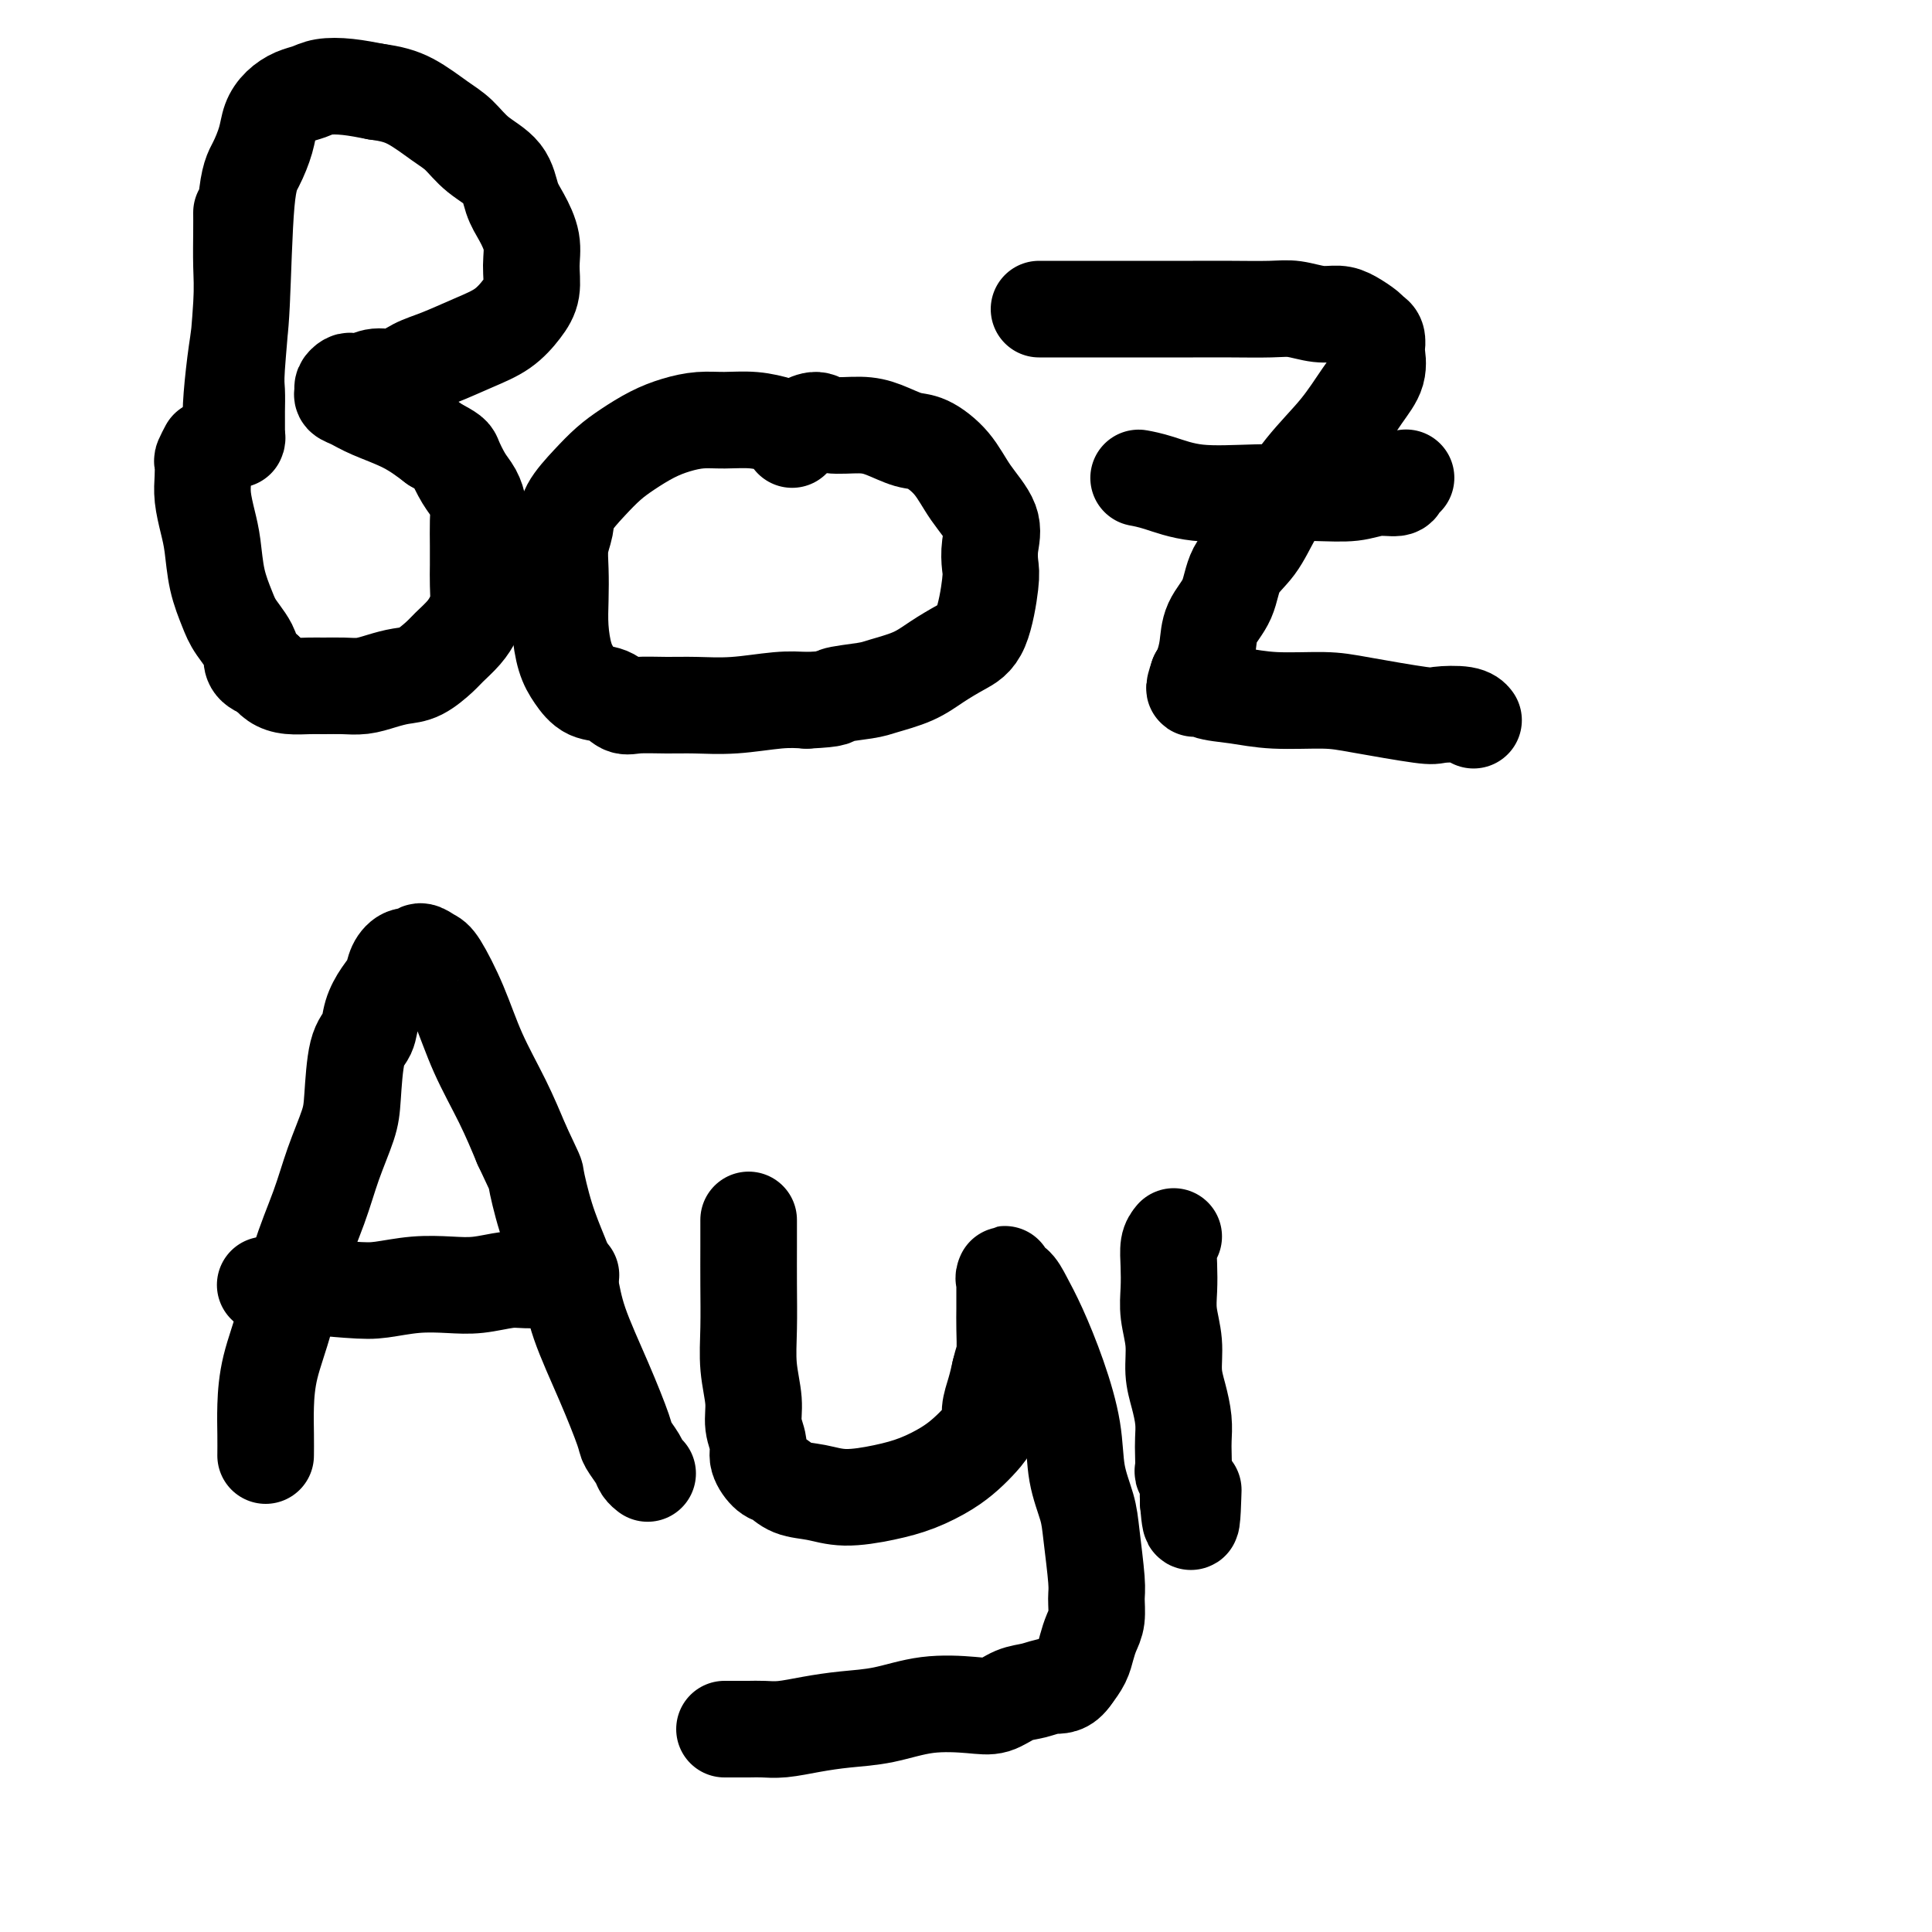
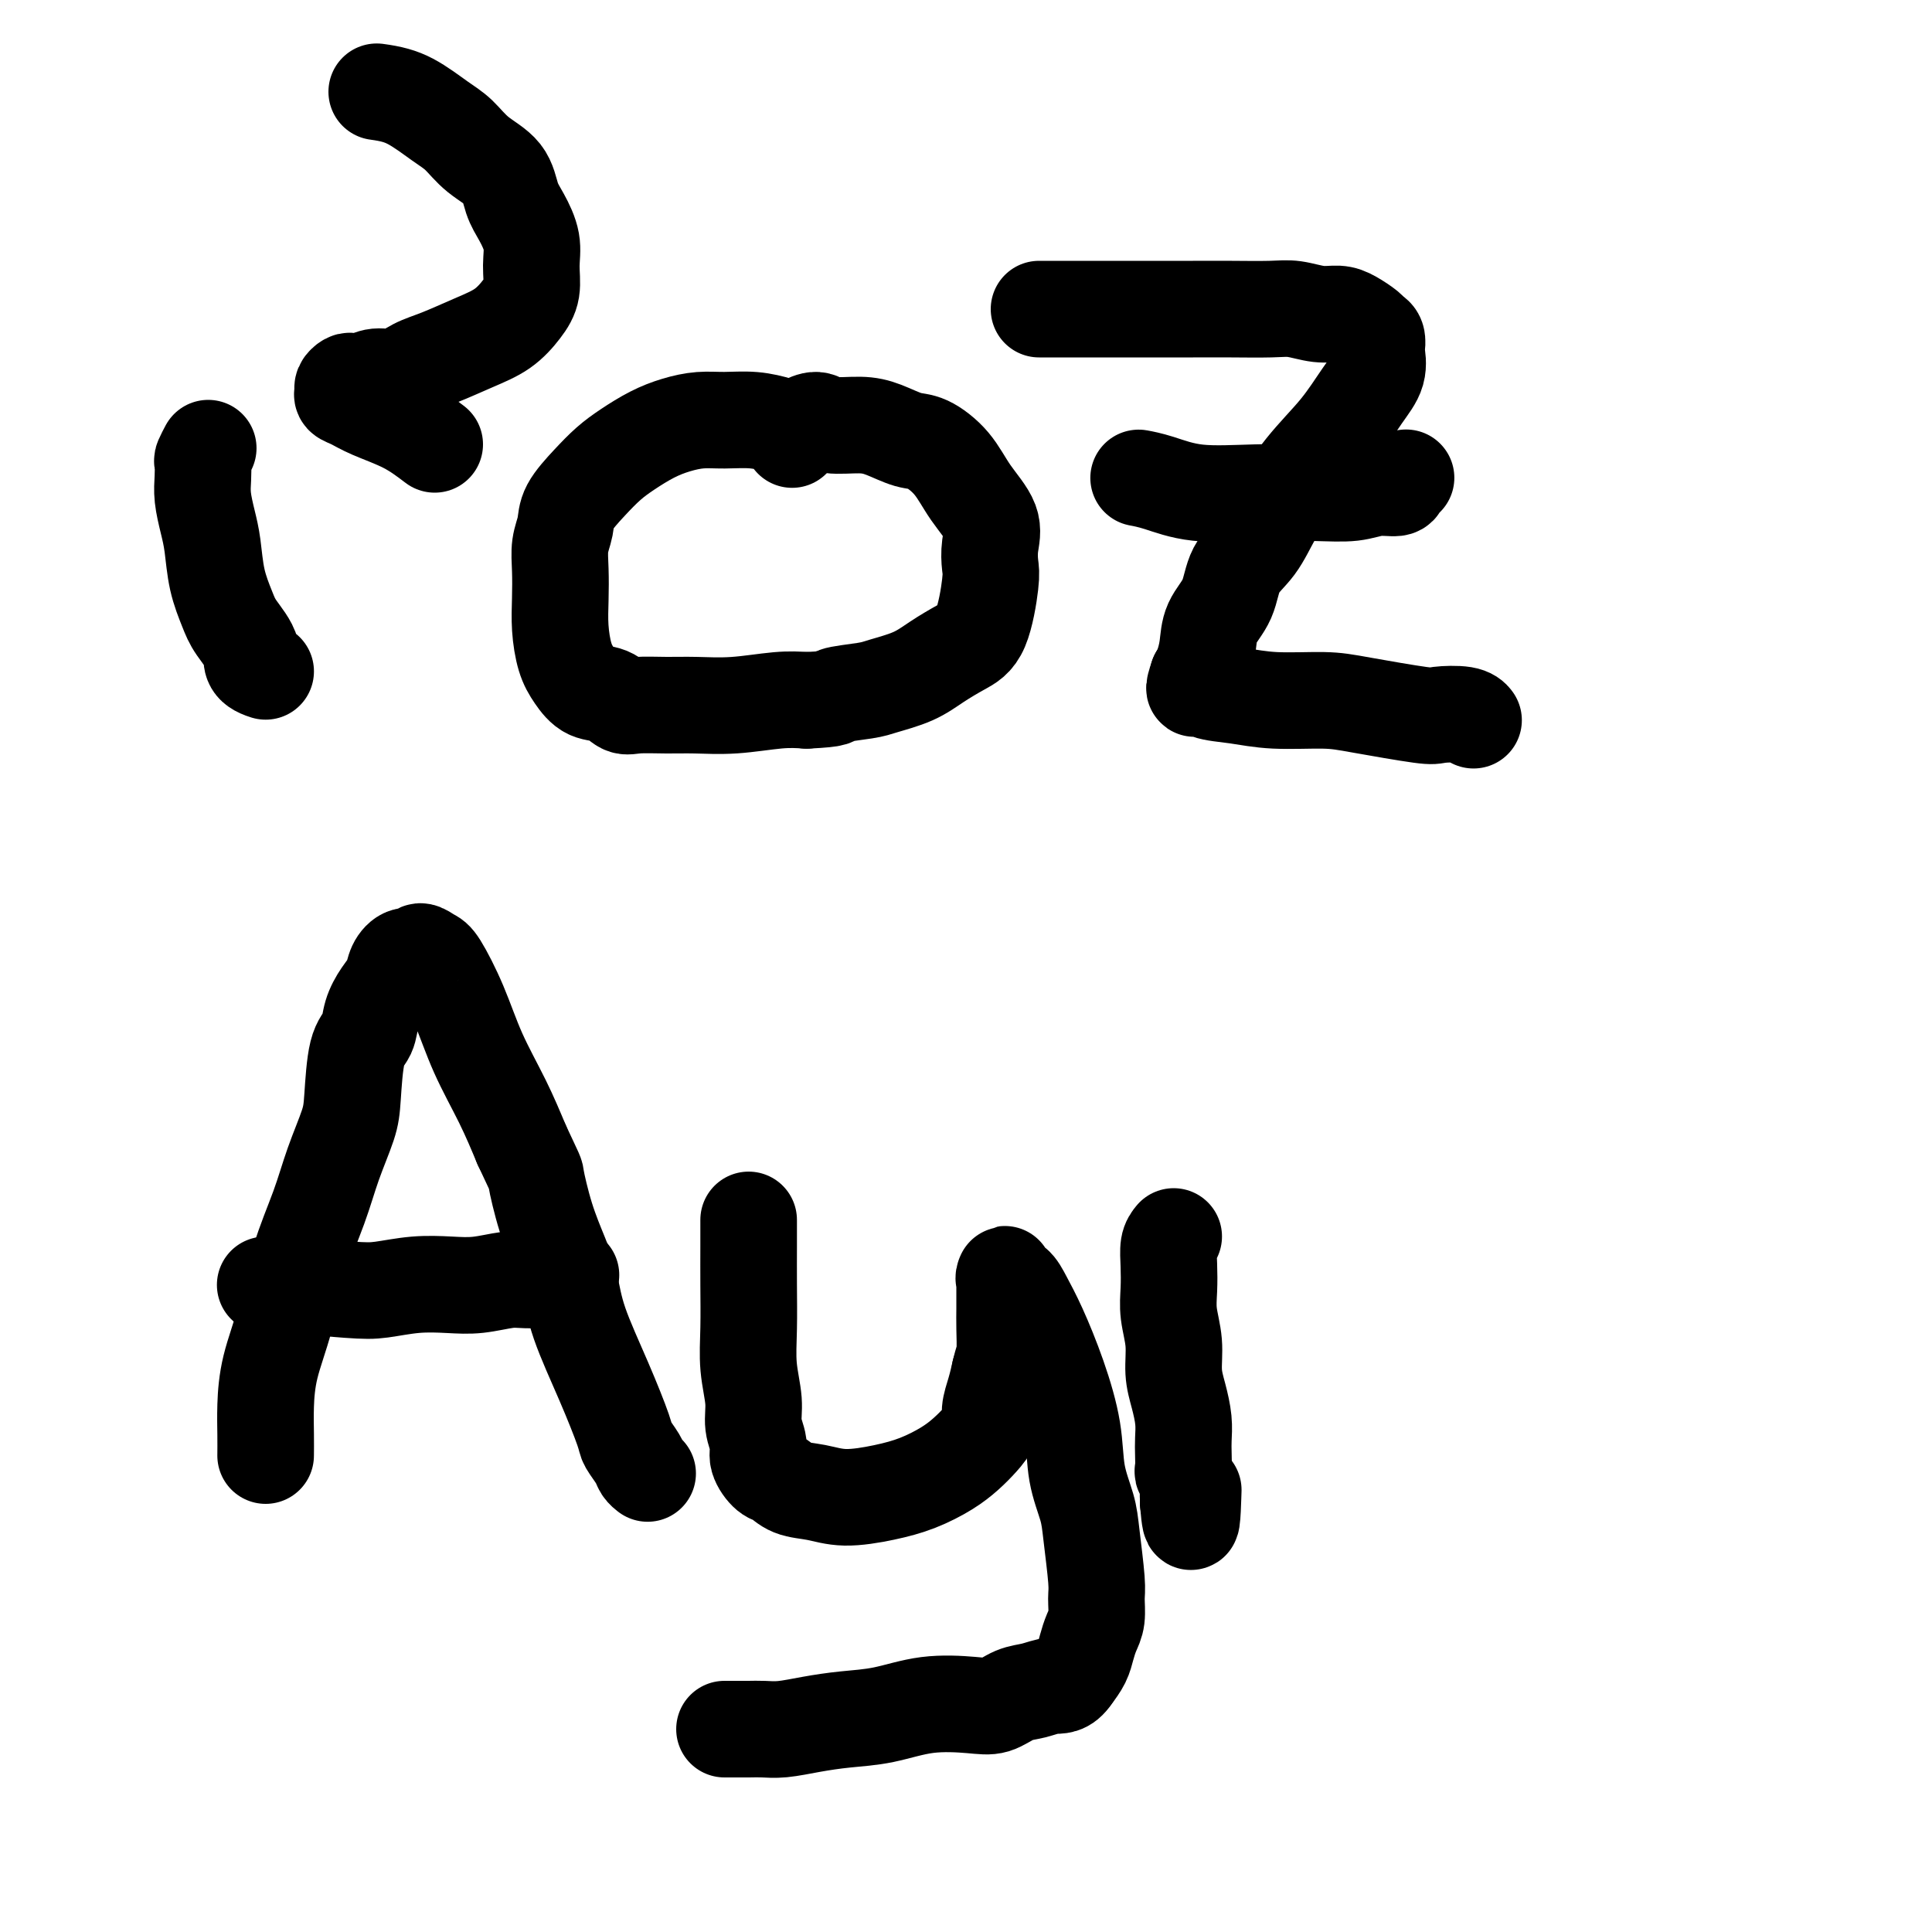
<svg xmlns="http://www.w3.org/2000/svg" viewBox="0 0 400 400" version="1.1">
  <g fill="none" stroke="#000000" stroke-width="20" stroke-linecap="round" stroke-linejoin="round">
-     <path d="M50,44c0.008,1.044 0.016,2.087 0,4c-0.016,1.913 -0.057,4.694 0,7c0.057,2.306 0.211,4.136 0,8c-0.211,3.864 -0.789,9.760 -1,13c-0.211,3.240 -0.057,3.823 0,5c0.057,1.177 0.015,2.947 0,4c-0.015,1.053 -0.003,1.390 0,2c0.003,0.610 -0.003,1.495 0,2c0.003,0.505 0.014,0.632 0,1c-0.014,0.368 -0.053,0.977 0,1c0.053,0.023 0.200,-0.541 0,-1c-0.200,-0.459 -0.745,-0.815 -1,-2c-0.255,-1.185 -0.220,-3.200 0,-6c0.220,-2.800 0.626,-6.384 1,-9c0.374,-2.616 0.715,-4.265 1,-10c0.285,-5.735 0.512,-15.557 1,-21c0.488,-5.443 1.236,-6.509 2,-8c0.764,-1.491 1.545,-3.407 2,-5c0.455,-1.593 0.585,-2.861 1,-4c0.415,-1.139 1.116,-2.148 2,-3c0.884,-0.852 1.949,-1.546 3,-2c1.051,-0.454 2.086,-0.668 3,-1c0.914,-0.332 1.708,-0.782 3,-1c1.292,-0.218 3.084,-0.205 5,0c1.916,0.205 3.958,0.603 6,1" />
    <path d="M78,19c2.976,0.400 4.916,0.899 7,2c2.084,1.101 4.312,2.805 6,4c1.688,1.195 2.836,1.883 4,3c1.164,1.117 2.344,2.664 4,4c1.656,1.336 3.788,2.460 5,4c1.212,1.540 1.503,3.496 2,5c0.497,1.504 1.200,2.554 2,4c0.800,1.446 1.696,3.286 2,5c0.304,1.714 0.016,3.301 0,5c-0.016,1.699 0.240,3.509 0,5c-0.240,1.491 -0.976,2.664 -2,4c-1.024,1.336 -2.335,2.835 -4,4c-1.665,1.165 -3.684,1.996 -6,3c-2.316,1.004 -4.927,2.182 -7,3c-2.073,0.818 -3.606,1.277 -5,2c-1.394,0.723 -2.649,1.710 -4,2c-1.351,0.290 -2.797,-0.115 -4,0c-1.203,0.115 -2.164,0.752 -3,1c-0.836,0.248 -1.546,0.108 -2,0c-0.454,-0.108 -0.653,-0.184 -1,0c-0.347,0.184 -0.844,0.629 -1,1c-0.156,0.371 0.029,0.668 0,1c-0.029,0.332 -0.270,0.699 0,1c0.270,0.301 1.052,0.534 2,1c0.948,0.466 2.063,1.164 4,2c1.937,0.836 4.696,1.810 7,3c2.304,1.190 4.152,2.595 6,4" />
-     <path d="M90,92c3.752,2.022 3.632,2.076 4,3c0.368,0.924 1.223,2.718 2,4c0.777,1.282 1.476,2.050 2,3c0.524,0.950 0.872,2.080 1,3c0.128,0.920 0.035,1.628 0,3c-0.035,1.372 -0.012,3.406 0,5c0.012,1.594 0.012,2.747 0,4c-0.012,1.253 -0.038,2.605 0,4c0.038,1.395 0.139,2.834 0,4c-0.139,1.166 -0.518,2.060 -1,3c-0.482,0.940 -1.065,1.925 -2,3c-0.935,1.075 -2.220,2.238 -3,3c-0.780,0.762 -1.054,1.122 -2,2c-0.946,0.878 -2.563,2.274 -4,3c-1.437,0.726 -2.696,0.783 -4,1c-1.304,0.217 -2.655,0.594 -4,1c-1.345,0.406 -2.684,0.841 -4,1c-1.316,0.159 -2.607,0.040 -4,0c-1.393,-0.040 -2.887,-0.002 -4,0c-1.113,0.002 -1.845,-0.030 -3,0c-1.155,0.030 -2.734,0.124 -4,0c-1.266,-0.124 -2.219,-0.464 -3,-1c-0.781,-0.536 -1.391,-1.268 -2,-2" />
    <path d="M55,139c-3.616,-1.113 -2.657,-2.394 -3,-4c-0.343,-1.606 -1.990,-3.537 -3,-5c-1.010,-1.463 -1.385,-2.456 -2,-4c-0.615,-1.544 -1.471,-3.637 -2,-6c-0.529,-2.363 -0.730,-4.994 -1,-7c-0.270,-2.006 -0.609,-3.387 -1,-5c-0.391,-1.613 -0.833,-3.459 -1,-5c-0.167,-1.541 -0.059,-2.778 0,-4c0.059,-1.222 0.067,-2.431 0,-3c-0.067,-0.569 -0.210,-0.499 0,-1c0.210,-0.501 0.774,-1.572 1,-2c0.226,-0.428 0.113,-0.214 0,0" />
    <path d="M164,91c-0.308,-0.763 -0.615,-1.526 -1,-2c-0.385,-0.474 -0.846,-0.661 -2,-1c-1.154,-0.339 -3.000,-0.832 -5,-1c-2.000,-0.168 -4.156,-0.012 -6,0c-1.844,0.012 -3.378,-0.122 -5,0c-1.622,0.122 -3.332,0.499 -5,1c-1.668,0.501 -3.295,1.127 -5,2c-1.705,0.873 -3.489,1.994 -5,3c-1.511,1.006 -2.748,1.899 -4,3c-1.252,1.101 -2.518,2.410 -4,4c-1.482,1.590 -3.182,3.459 -4,5c-0.818,1.541 -0.756,2.752 -1,4c-0.244,1.248 -0.795,2.532 -1,4c-0.205,1.468 -0.064,3.120 0,5c0.064,1.880 0.049,3.989 0,6c-0.049,2.011 -0.134,3.924 0,6c0.134,2.076 0.487,4.315 1,6c0.513,1.685 1.188,2.816 2,4c0.812,1.184 1.763,2.423 3,3c1.237,0.577 2.761,0.494 4,1c1.239,0.506 2.193,1.601 3,2c0.807,0.399 1.467,0.103 3,0c1.533,-0.103 3.938,-0.014 6,0c2.062,0.014 3.779,-0.048 6,0c2.221,0.048 4.944,0.205 8,0c3.056,-0.205 6.445,-0.773 9,-1c2.555,-0.227 4.278,-0.114 6,0" />
    <path d="M167,145c6.917,-0.331 5.209,-0.658 6,-1c0.791,-0.342 4.080,-0.700 6,-1c1.920,-0.300 2.471,-0.542 4,-1c1.529,-0.458 4.035,-1.130 6,-2c1.965,-0.870 3.388,-1.936 5,-3c1.612,-1.064 3.412,-2.125 5,-3c1.588,-0.875 2.965,-1.565 4,-4c1.035,-2.435 1.729,-6.614 2,-9c0.271,-2.386 0.118,-2.980 0,-4c-0.118,-1.020 -0.201,-2.466 0,-4c0.201,-1.534 0.688,-3.155 0,-5c-0.688,-1.845 -2.550,-3.912 -4,-6c-1.450,-2.088 -2.489,-4.196 -4,-6c-1.511,-1.804 -3.493,-3.305 -5,-4c-1.507,-0.695 -2.538,-0.583 -4,-1c-1.462,-0.417 -3.354,-1.363 -5,-2c-1.646,-0.637 -3.047,-0.966 -5,-1c-1.953,-0.034 -4.457,0.226 -6,0c-1.543,-0.226 -2.125,-0.937 -3,-1c-0.875,-0.063 -2.043,0.521 -3,1c-0.957,0.479 -1.702,0.851 -2,1c-0.298,0.149 -0.149,0.074 0,0" />
    <path d="M216,64c-0.762,-0.000 -1.523,-0.000 0,0c1.523,0.000 5.331,0.000 9,0c3.669,-0.000 7.201,-0.001 11,0c3.799,0.001 7.867,0.004 11,0c3.133,-0.004 5.332,-0.016 8,0c2.668,0.016 5.806,0.059 8,0c2.194,-0.059 3.446,-0.219 5,0c1.554,0.219 3.410,0.819 5,1c1.590,0.181 2.913,-0.055 4,0c1.087,0.055 1.938,0.400 3,1c1.062,0.600 2.337,1.454 3,2c0.663,0.546 0.716,0.785 1,1c0.284,0.215 0.800,0.407 1,1c0.200,0.593 0.083,1.587 0,2c-0.083,0.413 -0.131,0.245 0,1c0.131,0.755 0.440,2.433 0,4c-0.440,1.567 -1.628,3.024 -3,5c-1.372,1.976 -2.928,4.473 -5,7c-2.072,2.527 -4.661,5.084 -7,8c-2.339,2.916 -4.427,6.190 -6,9c-1.573,2.810 -2.631,5.157 -4,7c-1.369,1.843 -3.049,3.183 -4,5c-0.951,1.817 -1.172,4.111 -2,6c-0.828,1.889 -2.263,3.372 -3,5c-0.737,1.628 -0.775,3.400 -1,5c-0.225,1.600 -0.636,3.029 -1,4c-0.364,0.971 -0.682,1.486 -1,2" />
    <path d="M248,140c-1.286,3.807 -0.502,2.326 0,2c0.502,-0.326 0.720,0.503 2,1c1.280,0.497 3.621,0.663 6,1c2.379,0.337 4.794,0.847 8,1c3.206,0.153 7.201,-0.051 10,0c2.799,0.051 4.400,0.357 8,1c3.600,0.643 9.200,1.623 12,2c2.800,0.377 2.802,0.153 4,0c1.198,-0.153 3.592,-0.233 5,0c1.408,0.233 1.831,0.781 2,1c0.169,0.219 0.085,0.110 0,0" />
    <path d="M236,99c0.077,0.014 0.153,0.028 0,0c-0.153,-0.028 -0.536,-0.099 0,0c0.536,0.099 1.990,0.367 4,1c2.010,0.633 4.574,1.630 8,2c3.426,0.370 7.713,0.114 12,0c4.287,-0.114 8.573,-0.086 12,0c3.427,0.086 5.994,0.230 8,0c2.006,-0.230 3.452,-0.832 5,-1c1.548,-0.168 3.198,0.099 4,0c0.802,-0.099 0.754,-0.565 1,-1c0.246,-0.435 0.784,-0.839 1,-1c0.216,-0.161 0.108,-0.081 0,0" />
    <path d="M55,301c-0.003,0.320 -0.006,0.640 0,0c0.006,-0.640 0.020,-2.238 0,-4c-0.020,-1.762 -0.073,-3.686 0,-6c0.073,-2.314 0.273,-5.018 1,-8c0.727,-2.982 1.981,-6.244 3,-10c1.019,-3.756 1.803,-8.008 3,-12c1.197,-3.992 2.806,-7.724 4,-11c1.194,-3.276 1.973,-6.098 3,-9c1.027,-2.902 2.302,-5.886 3,-8c0.698,-2.114 0.820,-3.360 1,-6c0.180,-2.640 0.419,-6.674 1,-9c0.581,-2.326 1.503,-2.944 2,-4c0.497,-1.056 0.570,-2.550 1,-4c0.430,-1.450 1.218,-2.857 2,-4c0.782,-1.143 1.556,-2.024 2,-3c0.444,-0.976 0.556,-2.048 1,-3c0.444,-0.952 1.219,-1.784 2,-2c0.781,-0.216 1.566,0.185 2,0c0.434,-0.185 0.516,-0.956 1,-1c0.484,-0.044 1.371,0.638 2,1c0.629,0.362 1.000,0.404 2,2c1.000,1.596 2.629,4.747 4,8c1.371,3.253 2.485,6.606 4,10c1.515,3.394 3.433,6.827 5,10c1.567,3.173 2.784,6.087 4,9" />
    <path d="M108,237c3.229,6.934 2.802,5.770 3,7c0.198,1.230 1.021,4.855 2,8c0.979,3.145 2.116,5.809 3,8c0.884,2.191 1.517,3.909 2,6c0.483,2.091 0.816,4.556 2,8c1.184,3.444 3.220,7.868 5,12c1.780,4.132 3.304,7.973 4,10c0.696,2.027 0.565,2.242 1,3c0.435,0.758 1.437,2.059 2,3c0.563,0.941 0.687,1.520 1,2c0.313,0.480 0.815,0.860 1,1c0.185,0.140 0.053,0.040 0,0c-0.053,-0.040 -0.026,-0.020 0,0" />
    <path d="M55,266c-0.007,0.002 -0.015,0.004 0,0c0.015,-0.004 0.052,-0.014 0,0c-0.052,0.014 -0.193,0.053 0,0c0.193,-0.053 0.721,-0.196 4,0c3.279,0.196 9.309,0.733 13,1c3.691,0.267 5.043,0.264 7,0c1.957,-0.264 4.517,-0.789 7,-1c2.483,-0.211 4.887,-0.109 7,0c2.113,0.109 3.933,0.226 6,0c2.067,-0.226 4.379,-0.797 6,-1c1.621,-0.203 2.552,-0.040 4,0c1.448,0.040 3.415,-0.042 4,0c0.585,0.042 -0.211,0.207 0,0c0.211,-0.207 1.428,-0.788 2,-1c0.572,-0.212 0.500,-0.057 1,0c0.500,0.057 1.571,0.016 2,0c0.429,-0.016 0.214,-0.008 0,0" />
    <path d="M155,253c-0.001,-0.383 -0.001,-0.765 0,0c0.001,0.765 0.004,2.679 0,5c-0.004,2.321 -0.016,5.050 0,8c0.016,2.950 0.061,6.120 0,9c-0.061,2.880 -0.228,5.470 0,8c0.228,2.530 0.852,5.000 1,7c0.148,2.000 -0.179,3.529 0,5c0.179,1.471 0.864,2.884 1,4c0.136,1.116 -0.279,1.934 0,3c0.279,1.066 1.250,2.381 2,3c0.750,0.619 1.279,0.542 2,1c0.721,0.458 1.632,1.452 3,2c1.368,0.548 3.191,0.649 5,1c1.809,0.351 3.604,0.950 6,1c2.396,0.050 5.394,-0.451 8,-1c2.606,-0.549 4.822,-1.147 7,-2c2.178,-0.853 4.320,-1.960 6,-3c1.680,-1.040 2.898,-2.014 4,-3c1.102,-0.986 2.088,-1.985 3,-3c0.912,-1.015 1.750,-2.045 2,-3c0.250,-0.955 -0.086,-1.834 0,-3c0.086,-1.166 0.596,-2.619 1,-4c0.404,-1.381 0.702,-2.691 1,-4" />
    <path d="M207,284c0.536,-2.358 0.876,-2.754 1,-4c0.124,-1.246 0.033,-3.342 0,-5c-0.033,-1.658 -0.009,-2.879 0,-4c0.009,-1.121 0.003,-2.144 0,-3c-0.003,-0.856 -0.002,-1.547 0,-2c0.002,-0.453 0.007,-0.670 0,-1c-0.007,-0.330 -0.025,-0.775 0,-1c0.025,-0.225 0.092,-0.231 0,0c-0.092,0.231 -0.342,0.700 0,1c0.342,0.300 1.276,0.433 2,1c0.724,0.567 1.240,1.570 2,3c0.760,1.430 1.766,3.288 3,6c1.234,2.712 2.698,6.278 4,10c1.302,3.722 2.444,7.599 3,11c0.556,3.401 0.527,6.327 1,9c0.473,2.673 1.448,5.093 2,7c0.552,1.907 0.681,3.301 1,6c0.319,2.699 0.828,6.704 1,9c0.172,2.296 0.005,2.883 0,4c-0.005,1.117 0.151,2.763 0,4c-0.151,1.237 -0.607,2.063 -1,3c-0.393,0.937 -0.721,1.983 -1,3c-0.279,1.017 -0.508,2.005 -1,3c-0.492,0.995 -1.246,1.998 -2,3" />
    <path d="M222,347c-1.488,2.256 -2.708,1.897 -4,2c-1.292,0.103 -2.656,0.667 -4,1c-1.344,0.333 -2.667,0.436 -4,1c-1.333,0.564 -2.675,1.590 -4,2c-1.325,0.410 -2.631,0.204 -5,0c-2.369,-0.204 -5.799,-0.405 -9,0c-3.201,0.405 -6.173,1.415 -9,2c-2.827,0.585 -5.508,0.745 -8,1c-2.492,0.255 -4.794,0.604 -7,1c-2.206,0.396 -4.317,0.838 -6,1c-1.683,0.162 -2.938,0.043 -4,0c-1.062,-0.043 -1.931,-0.012 -3,0c-1.069,0.012 -2.338,0.003 -3,0c-0.662,-0.003 -0.717,-0.001 -1,0c-0.283,0.001 -0.795,0.000 -1,0c-0.205,-0.000 -0.102,-0.000 0,0" />
    <path d="M243,256c-0.420,0.514 -0.841,1.027 -1,2c-0.159,0.973 -0.058,2.405 0,4c0.058,1.595 0.071,3.352 0,5c-0.071,1.648 -0.225,3.185 0,5c0.225,1.815 0.831,3.907 1,6c0.169,2.093 -0.098,4.187 0,6c0.098,1.813 0.563,3.344 1,5c0.437,1.656 0.848,3.437 1,5c0.152,1.563 0.044,2.908 0,4c-0.044,1.092 -0.026,1.932 0,3c0.026,1.068 0.060,2.366 0,3c-0.060,0.634 -0.212,0.604 0,1c0.212,0.396 0.789,1.217 1,2c0.211,0.783 0.057,1.530 0,2c-0.057,0.470 -0.015,0.665 0,1c0.015,0.335 0.004,0.810 0,1c-0.004,0.190 -0.002,0.095 0,0" />
    <path d="M246,311c0.689,8.333 0.911,1.667 1,-1c0.089,-2.667 0.044,-1.333 0,0" />
  </g>
</svg>